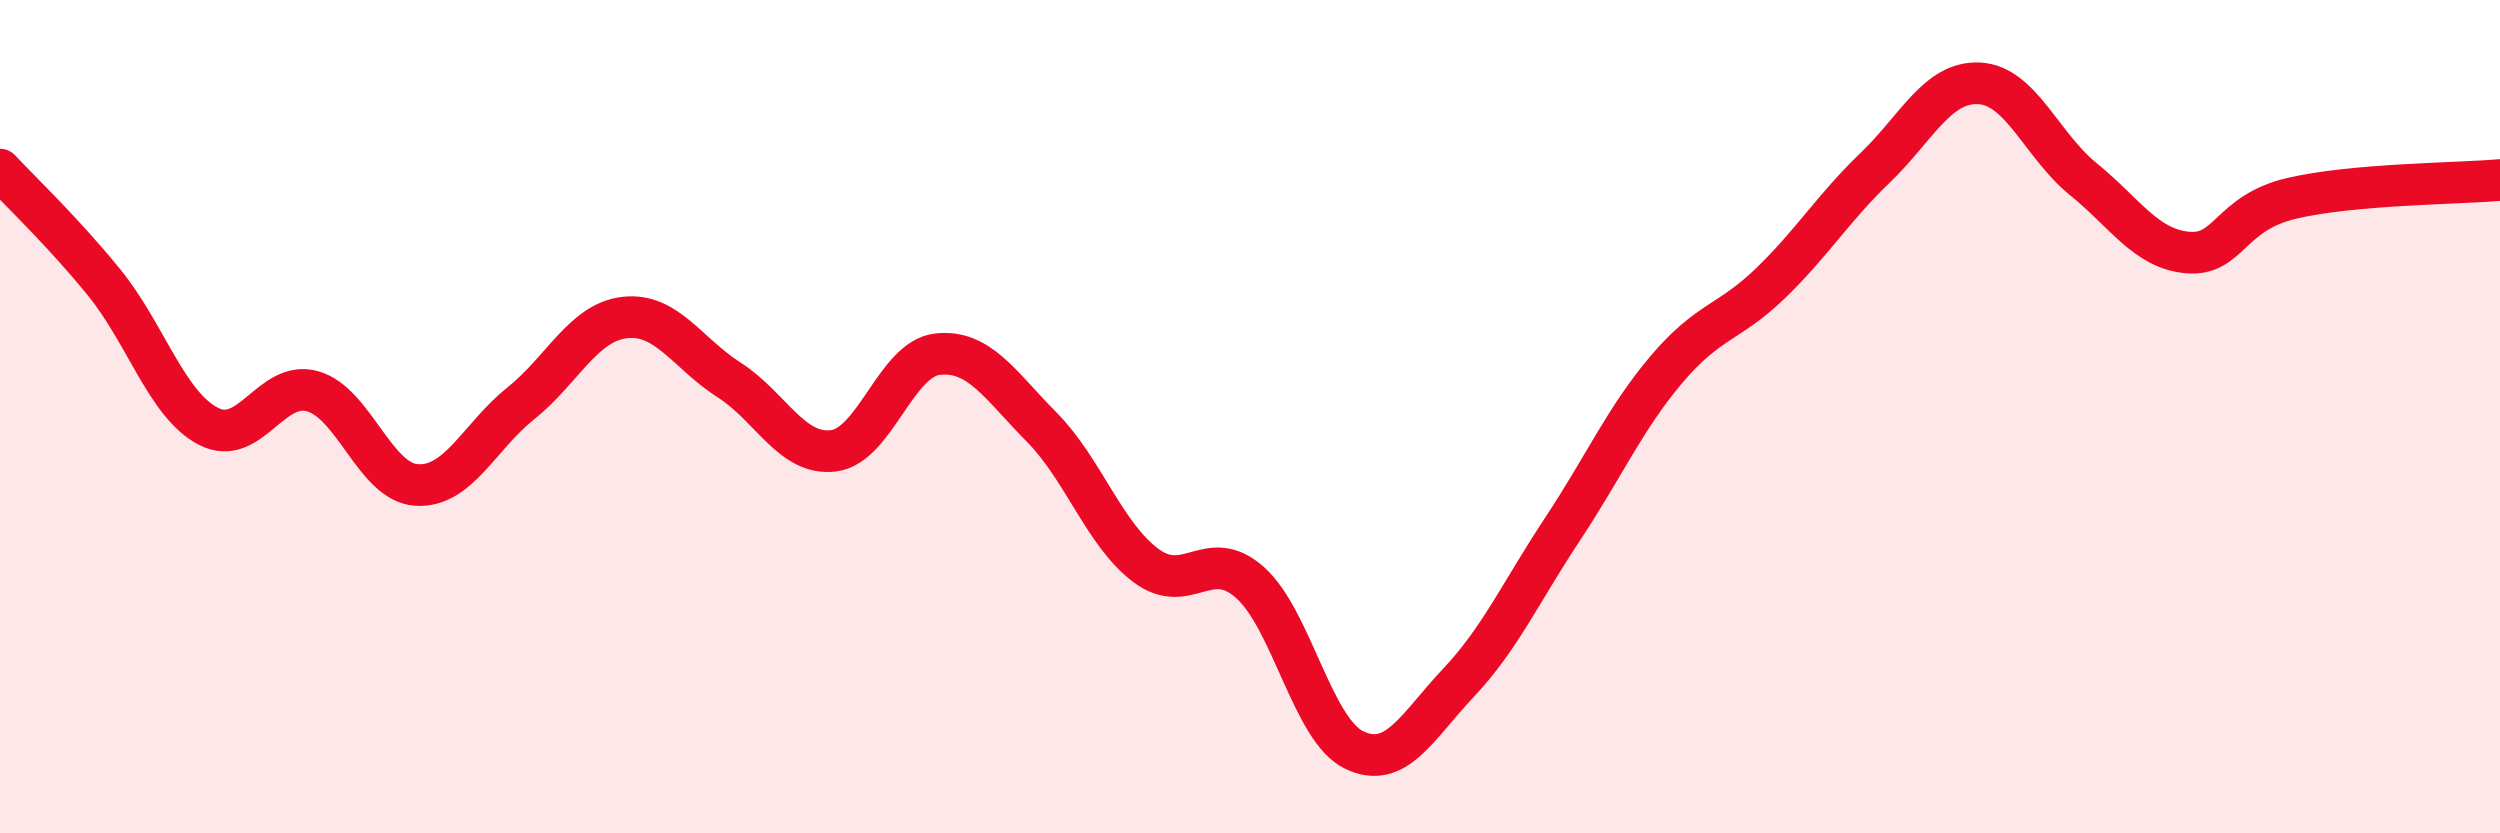
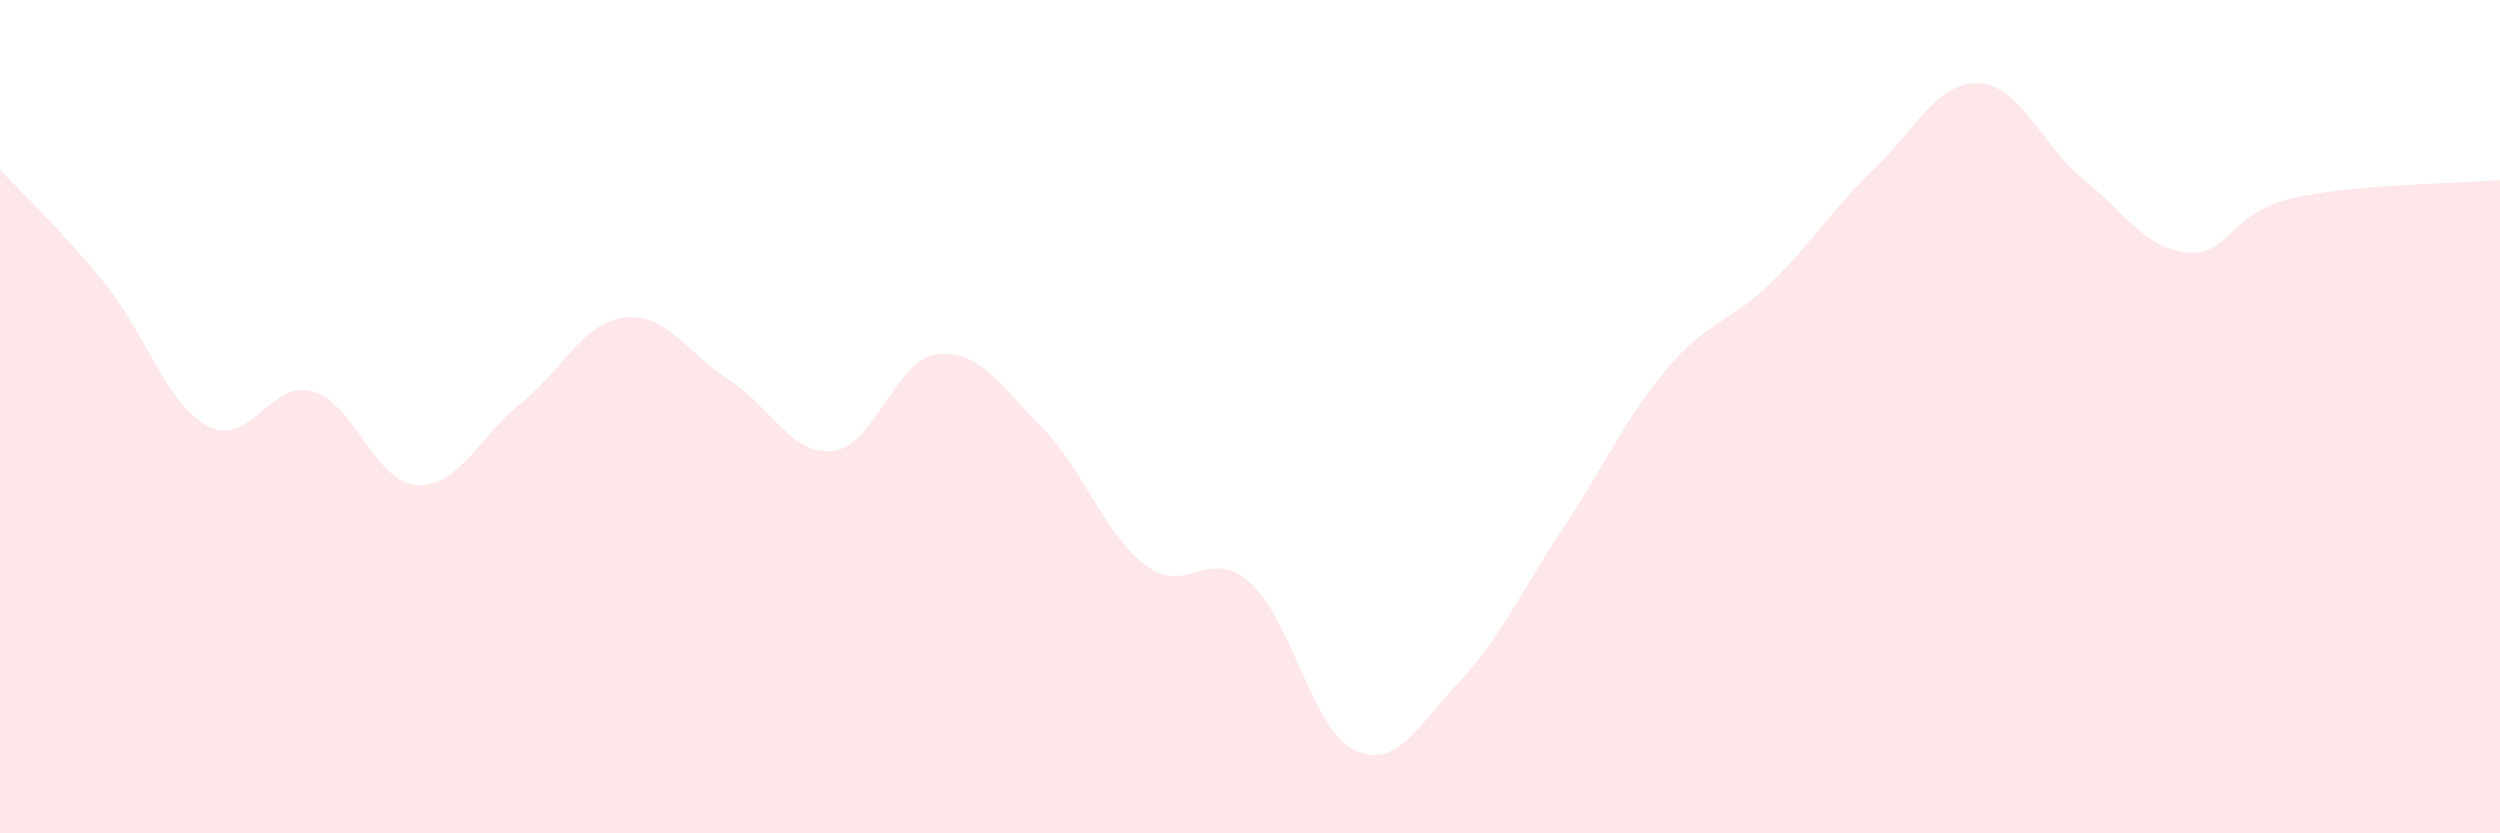
<svg xmlns="http://www.w3.org/2000/svg" width="60" height="20" viewBox="0 0 60 20">
  <path d="M 0,4.07 C 0.5,4.61 1.5,5.55 2.5,6.78 C 3.5,8.01 4,9.71 5,10.23 C 6,10.75 6.5,9.11 7.5,9.39 C 8.5,9.67 9,11.58 10,11.64 C 11,11.7 11.5,10.48 12.5,9.68 C 13.5,8.88 14,7.73 15,7.62 C 16,7.51 16.5,8.48 17.5,9.12 C 18.5,9.76 19,10.94 20,10.82 C 21,10.7 21.5,8.61 22.5,8.5 C 23.5,8.39 24,9.24 25,10.25 C 26,11.26 26.5,12.82 27.5,13.57 C 28.5,14.32 29,13.09 30,13.98 C 31,14.87 31.5,17.52 32.5,18 C 33.5,18.48 34,17.45 35,16.39 C 36,15.33 36.5,14.21 37.5,12.7 C 38.5,11.19 39,10.04 40,8.86 C 41,7.68 41.5,7.76 42.5,6.79 C 43.5,5.82 44,4.99 45,4.03 C 46,3.07 46.5,1.95 47.5,2 C 48.5,2.05 49,3.49 50,4.3 C 51,5.11 51.5,5.97 52.5,6.06 C 53.5,6.15 53.5,5.11 55,4.76 C 56.5,4.41 59,4.41 60,4.32L60 20L0 20Z" fill="#EB0A25" opacity="0.1" stroke-linecap="round" stroke-linejoin="round" />
-   <path d="M 0,4.07 C 0.5,4.61 1.5,5.55 2.5,6.78 C 3.5,8.01 4,9.71 5,10.23 C 6,10.75 6.5,9.11 7.5,9.39 C 8.5,9.67 9,11.58 10,11.64 C 11,11.7 11.5,10.48 12.5,9.68 C 13.5,8.88 14,7.73 15,7.62 C 16,7.51 16.5,8.48 17.5,9.12 C 18.5,9.76 19,10.94 20,10.82 C 21,10.7 21.5,8.61 22.5,8.5 C 23.5,8.39 24,9.24 25,10.25 C 26,11.26 26.5,12.82 27.5,13.57 C 28.5,14.32 29,13.09 30,13.98 C 31,14.87 31.5,17.52 32.5,18 C 33.5,18.48 34,17.45 35,16.39 C 36,15.33 36.5,14.21 37.5,12.7 C 38.5,11.19 39,10.04 40,8.86 C 41,7.68 41.5,7.76 42.5,6.79 C 43.5,5.82 44,4.99 45,4.03 C 46,3.07 46.5,1.95 47.5,2 C 48.5,2.05 49,3.49 50,4.3 C 51,5.11 51.5,5.97 52.5,6.06 C 53.5,6.15 53.5,5.11 55,4.76 C 56.5,4.41 59,4.41 60,4.32" stroke="#EB0A25" stroke-width="1" fill="none" stroke-linecap="round" stroke-linejoin="round" />
</svg>